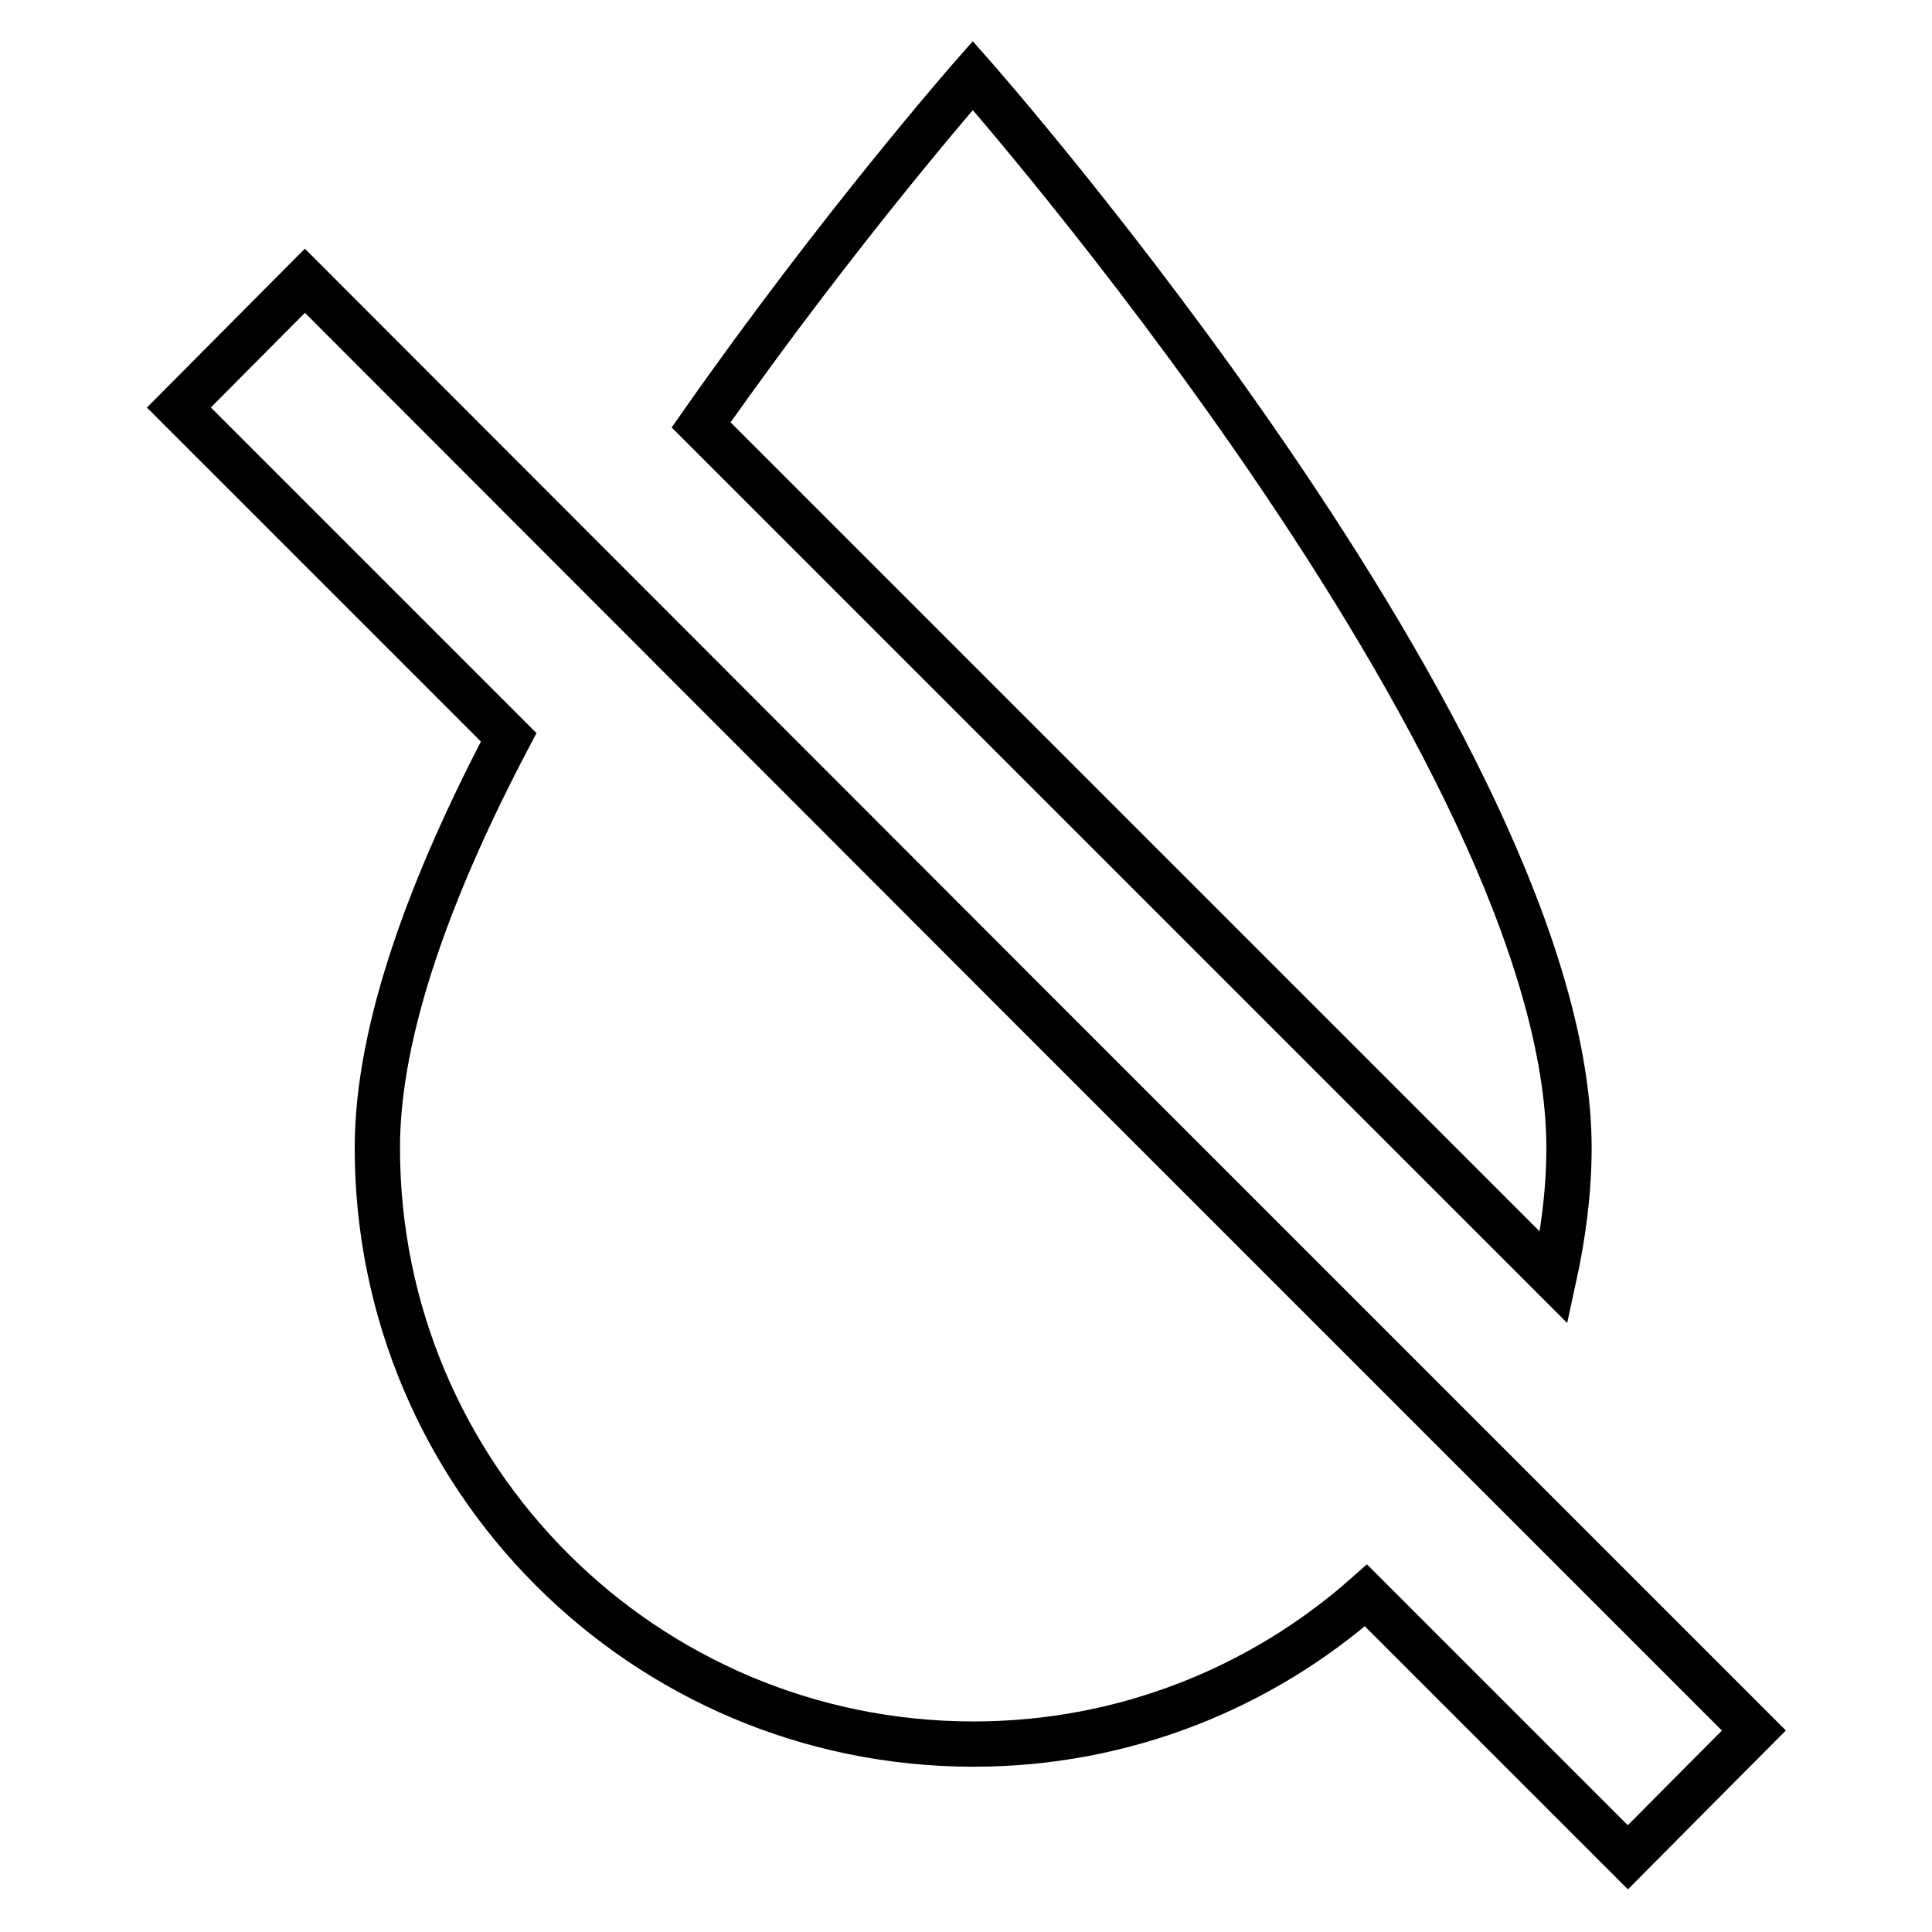
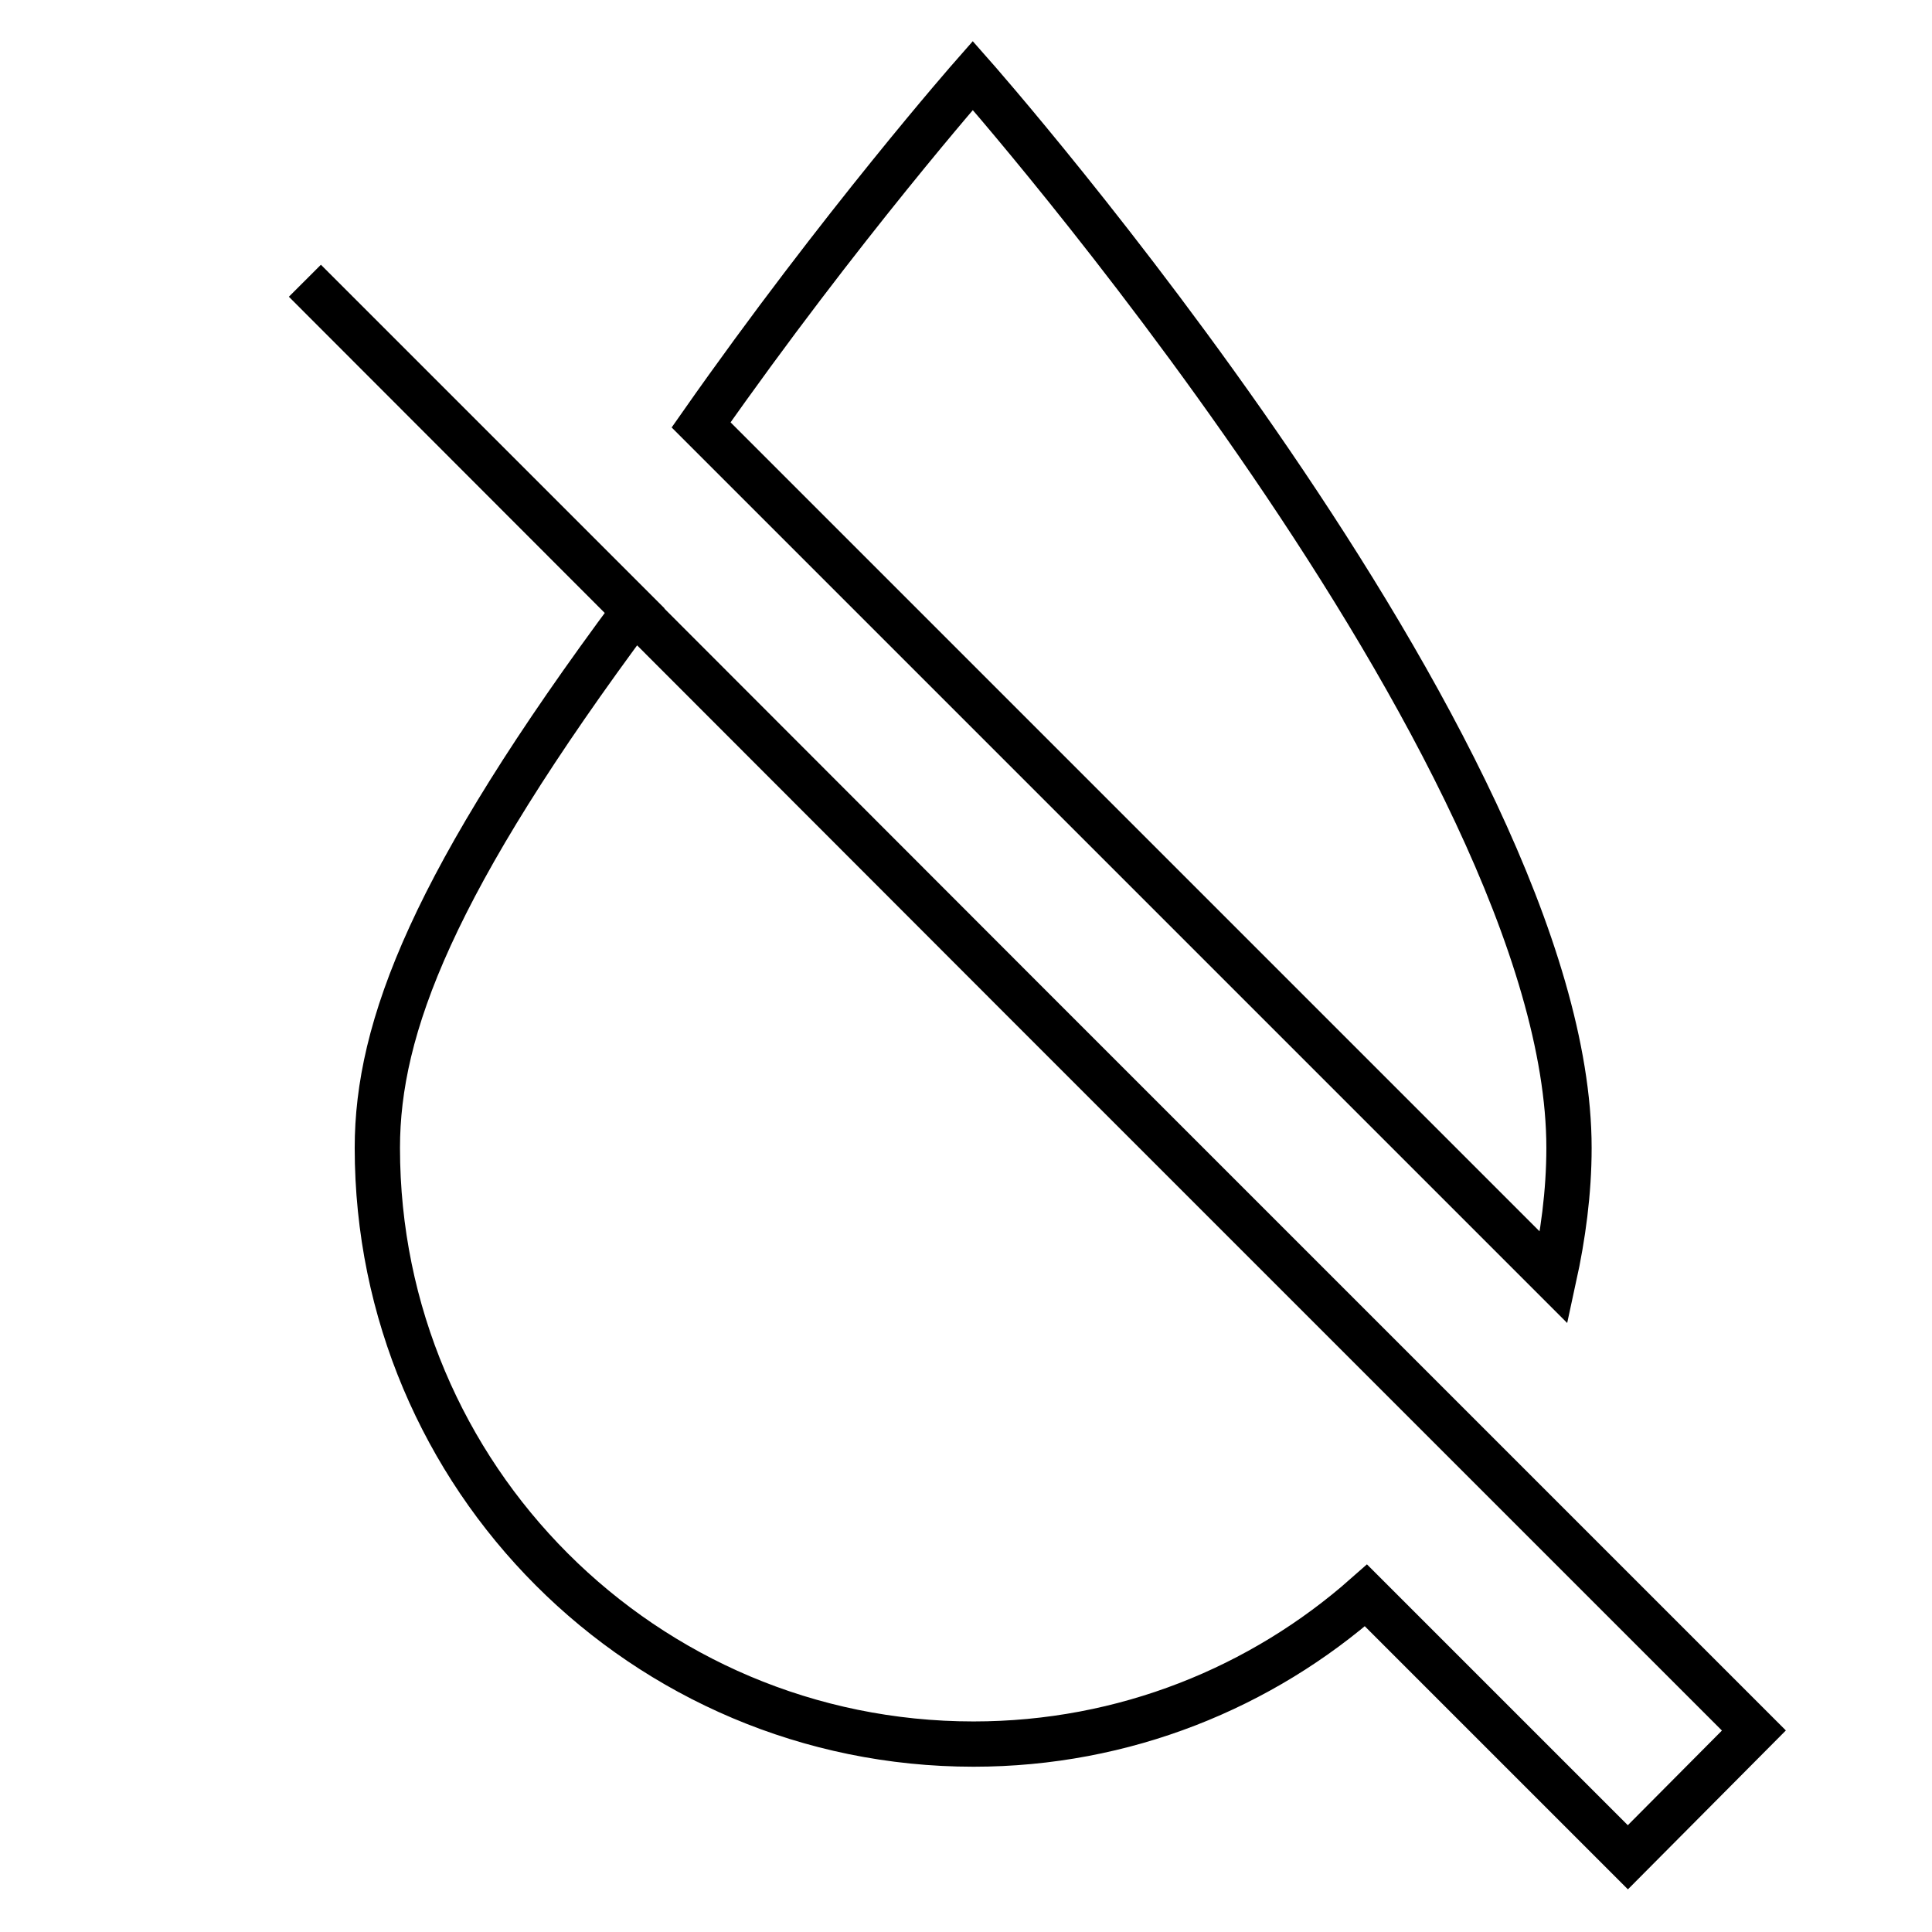
<svg xmlns="http://www.w3.org/2000/svg" version="1.1" x="0px" y="0px" viewBox="0 0 256 256" enable-background="new 0 0 256 256" xml:space="preserve">
  <g>
-     <path stroke-width="6" fill-opacity="0" stroke="#000000" d="M207.9,152.1c0-52.6-79-142.1-79-142.1s-17.5,19.9-36,46.3l113,113C207.1,163.8,207.9,158,207.9,152.1z  M196.3,193.2l-60.8-60.8L40.4,37.2L23.7,54l43.7,43.7C57.3,116.9,50,136.2,50,152.1c0,43.6,35.3,79,79,79c20,0,38.2-7.5,52-19.7 l34.7,34.7l16.7-16.8L196.3,193.2z" />
+     <path stroke-width="6" fill-opacity="0" stroke="#000000" d="M207.9,152.1c0-52.6-79-142.1-79-142.1s-17.5,19.9-36,46.3l113,113C207.1,163.8,207.9,158,207.9,152.1z  M196.3,193.2l-60.8-60.8L40.4,37.2l43.7,43.7C57.3,116.9,50,136.2,50,152.1c0,43.6,35.3,79,79,79c20,0,38.2-7.5,52-19.7 l34.7,34.7l16.7-16.8L196.3,193.2z" />
  </g>
</svg>